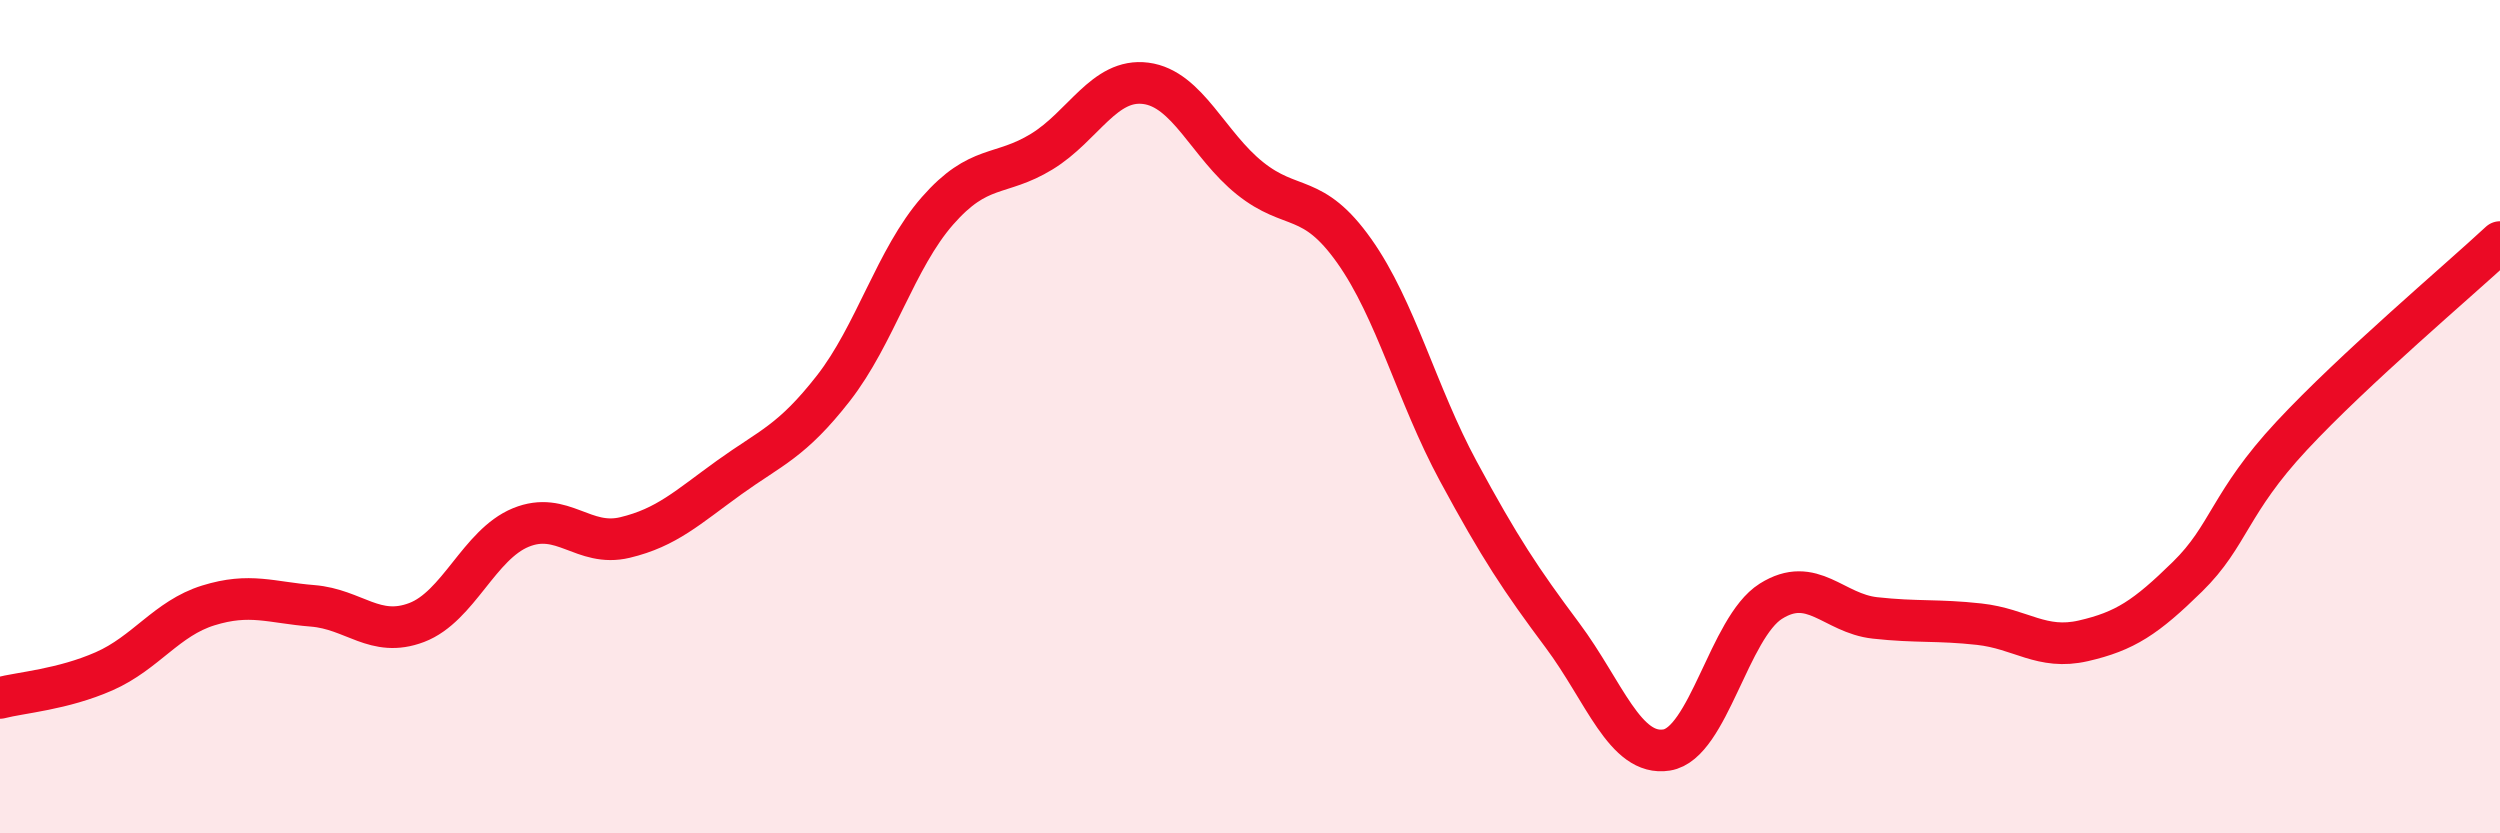
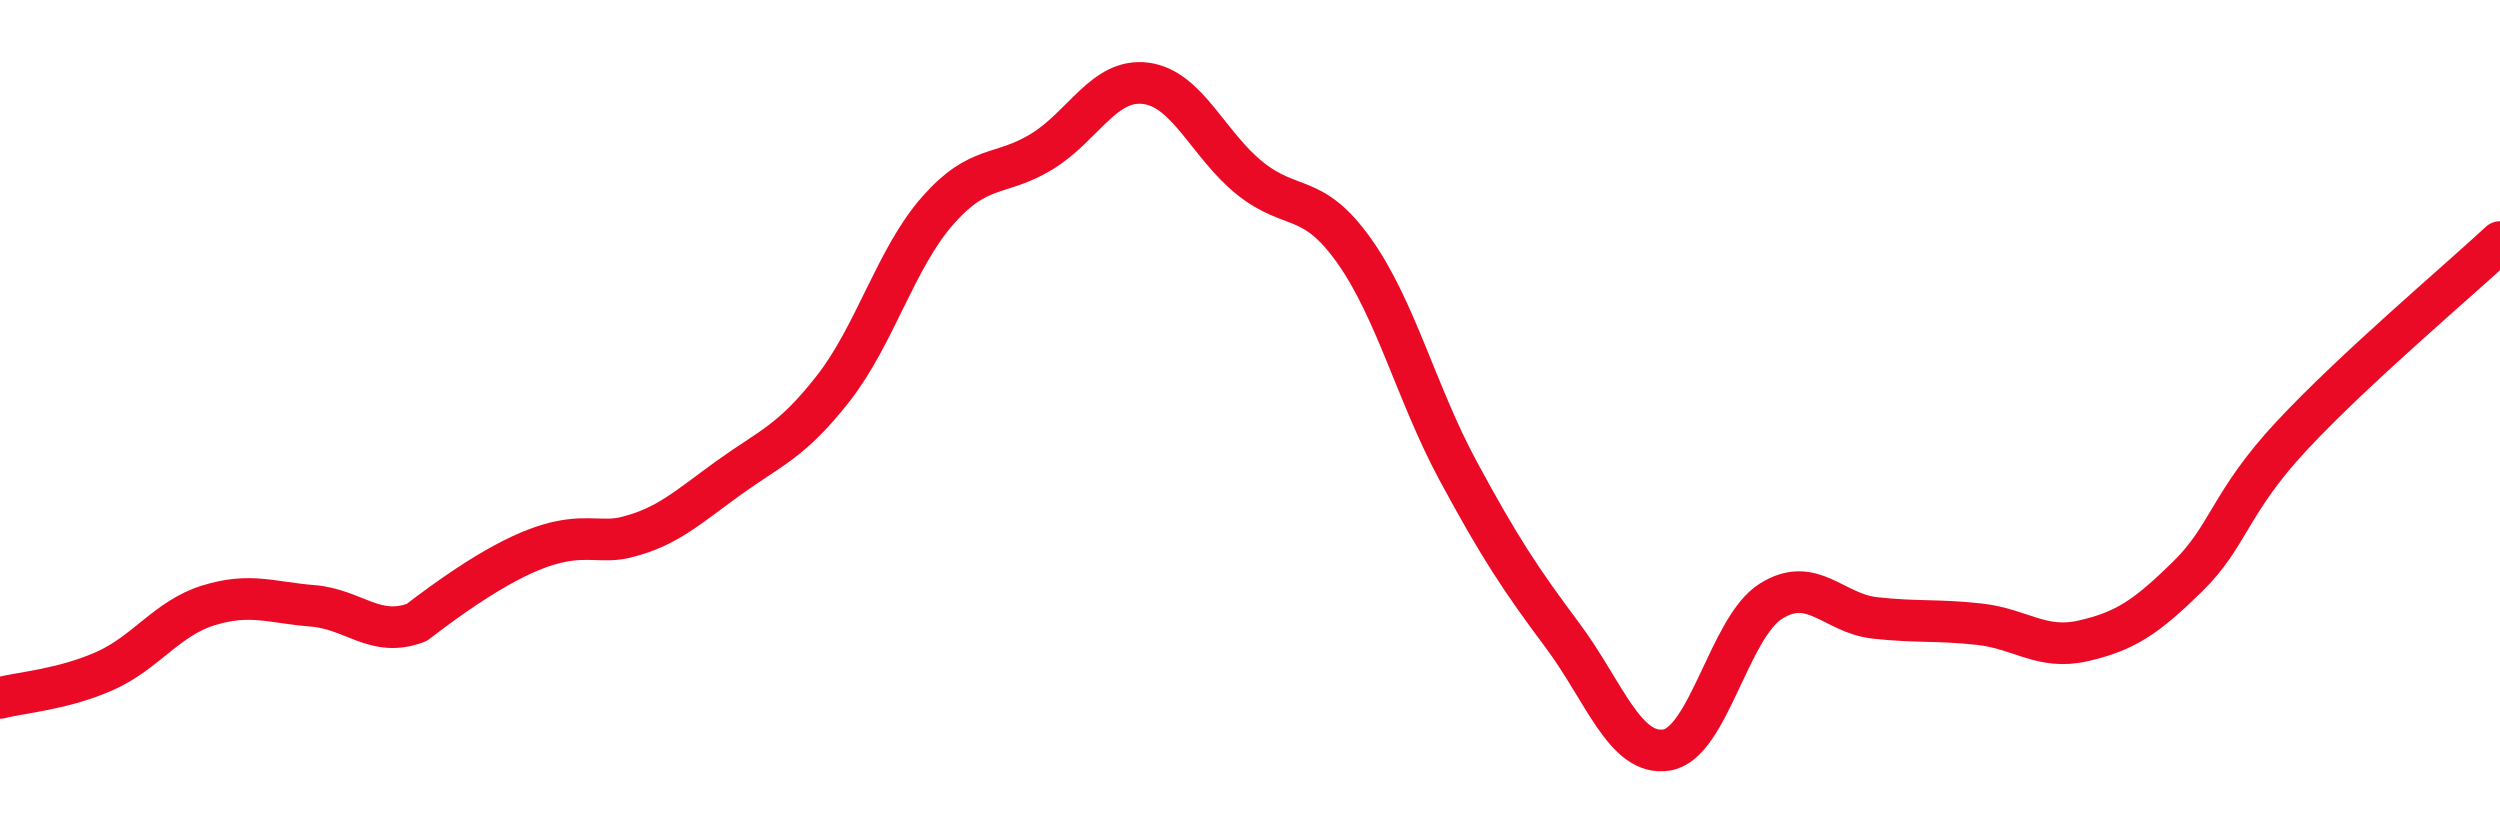
<svg xmlns="http://www.w3.org/2000/svg" width="60" height="20" viewBox="0 0 60 20">
-   <path d="M 0,16.75 C 0.5,16.62 1.5,16.55 2.5,16.11 C 3.5,15.67 4,14.84 5,14.53 C 6,14.22 6.5,14.46 7.5,14.54 C 8.5,14.62 9,15.32 10,14.94 C 11,14.56 11.5,13.07 12.5,12.66 C 13.5,12.25 14,13.14 15,12.9 C 16,12.66 16.5,12.18 17.5,11.46 C 18.5,10.74 19,10.6 20,9.32 C 21,8.04 21.5,6.2 22.5,5.06 C 23.5,3.92 24,4.25 25,3.64 C 26,3.03 26.5,1.87 27.5,2 C 28.5,2.13 29,3.48 30,4.28 C 31,5.08 31.5,4.61 32.5,6.02 C 33.5,7.43 34,9.46 35,11.31 C 36,13.16 36.5,13.91 37.5,15.25 C 38.5,16.59 39,18.16 40,18 C 41,17.84 41.5,15.06 42.5,14.43 C 43.5,13.8 44,14.72 45,14.83 C 46,14.94 46.5,14.87 47.5,14.98 C 48.5,15.09 49,15.61 50,15.38 C 51,15.15 51.5,14.82 52.5,13.84 C 53.5,12.86 53.5,12.07 55,10.46 C 56.5,8.85 59,6.74 60,5.81L60 20L0 20Z" fill="#EB0A25" opacity="0.1" stroke-linecap="round" stroke-linejoin="round" />
-   <path d="M 0,16.75 C 0.5,16.62 1.5,16.55 2.5,16.11 C 3.5,15.67 4,14.84 5,14.53 C 6,14.22 6.5,14.46 7.5,14.54 C 8.5,14.62 9,15.32 10,14.94 C 11,14.56 11.5,13.07 12.5,12.66 C 13.5,12.25 14,13.14 15,12.9 C 16,12.66 16.5,12.18 17.5,11.46 C 18.5,10.74 19,10.6 20,9.32 C 21,8.04 21.5,6.2 22.5,5.06 C 23.5,3.92 24,4.25 25,3.64 C 26,3.03 26.5,1.87 27.5,2 C 28.5,2.13 29,3.48 30,4.28 C 31,5.08 31.5,4.61 32.5,6.02 C 33.5,7.43 34,9.46 35,11.31 C 36,13.16 36.5,13.91 37.5,15.25 C 38.5,16.59 39,18.16 40,18 C 41,17.84 41.5,15.06 42.5,14.43 C 43.5,13.8 44,14.72 45,14.83 C 46,14.94 46.5,14.87 47.5,14.98 C 48.5,15.09 49,15.61 50,15.38 C 51,15.15 51.5,14.82 52.5,13.84 C 53.5,12.86 53.5,12.07 55,10.46 C 56.5,8.85 59,6.74 60,5.81" stroke="#EB0A25" stroke-width="1" fill="none" stroke-linecap="round" stroke-linejoin="round" />
+   <path d="M 0,16.75 C 0.5,16.62 1.5,16.55 2.5,16.11 C 3.5,15.67 4,14.84 5,14.53 C 6,14.22 6.5,14.46 7.5,14.54 C 8.5,14.62 9,15.32 10,14.94 C 13.5,12.25 14,13.14 15,12.9 C 16,12.66 16.5,12.18 17.5,11.46 C 18.5,10.74 19,10.6 20,9.32 C 21,8.04 21.5,6.2 22.5,5.06 C 23.5,3.92 24,4.25 25,3.64 C 26,3.03 26.5,1.87 27.5,2 C 28.5,2.13 29,3.48 30,4.28 C 31,5.08 31.5,4.61 32.5,6.02 C 33.5,7.43 34,9.46 35,11.31 C 36,13.16 36.5,13.91 37.5,15.25 C 38.5,16.59 39,18.16 40,18 C 41,17.84 41.5,15.06 42.5,14.43 C 43.5,13.8 44,14.72 45,14.83 C 46,14.94 46.5,14.87 47.5,14.98 C 48.5,15.09 49,15.61 50,15.38 C 51,15.15 51.5,14.82 52.5,13.84 C 53.5,12.86 53.5,12.07 55,10.46 C 56.5,8.85 59,6.74 60,5.81" stroke="#EB0A25" stroke-width="1" fill="none" stroke-linecap="round" stroke-linejoin="round" />
</svg>